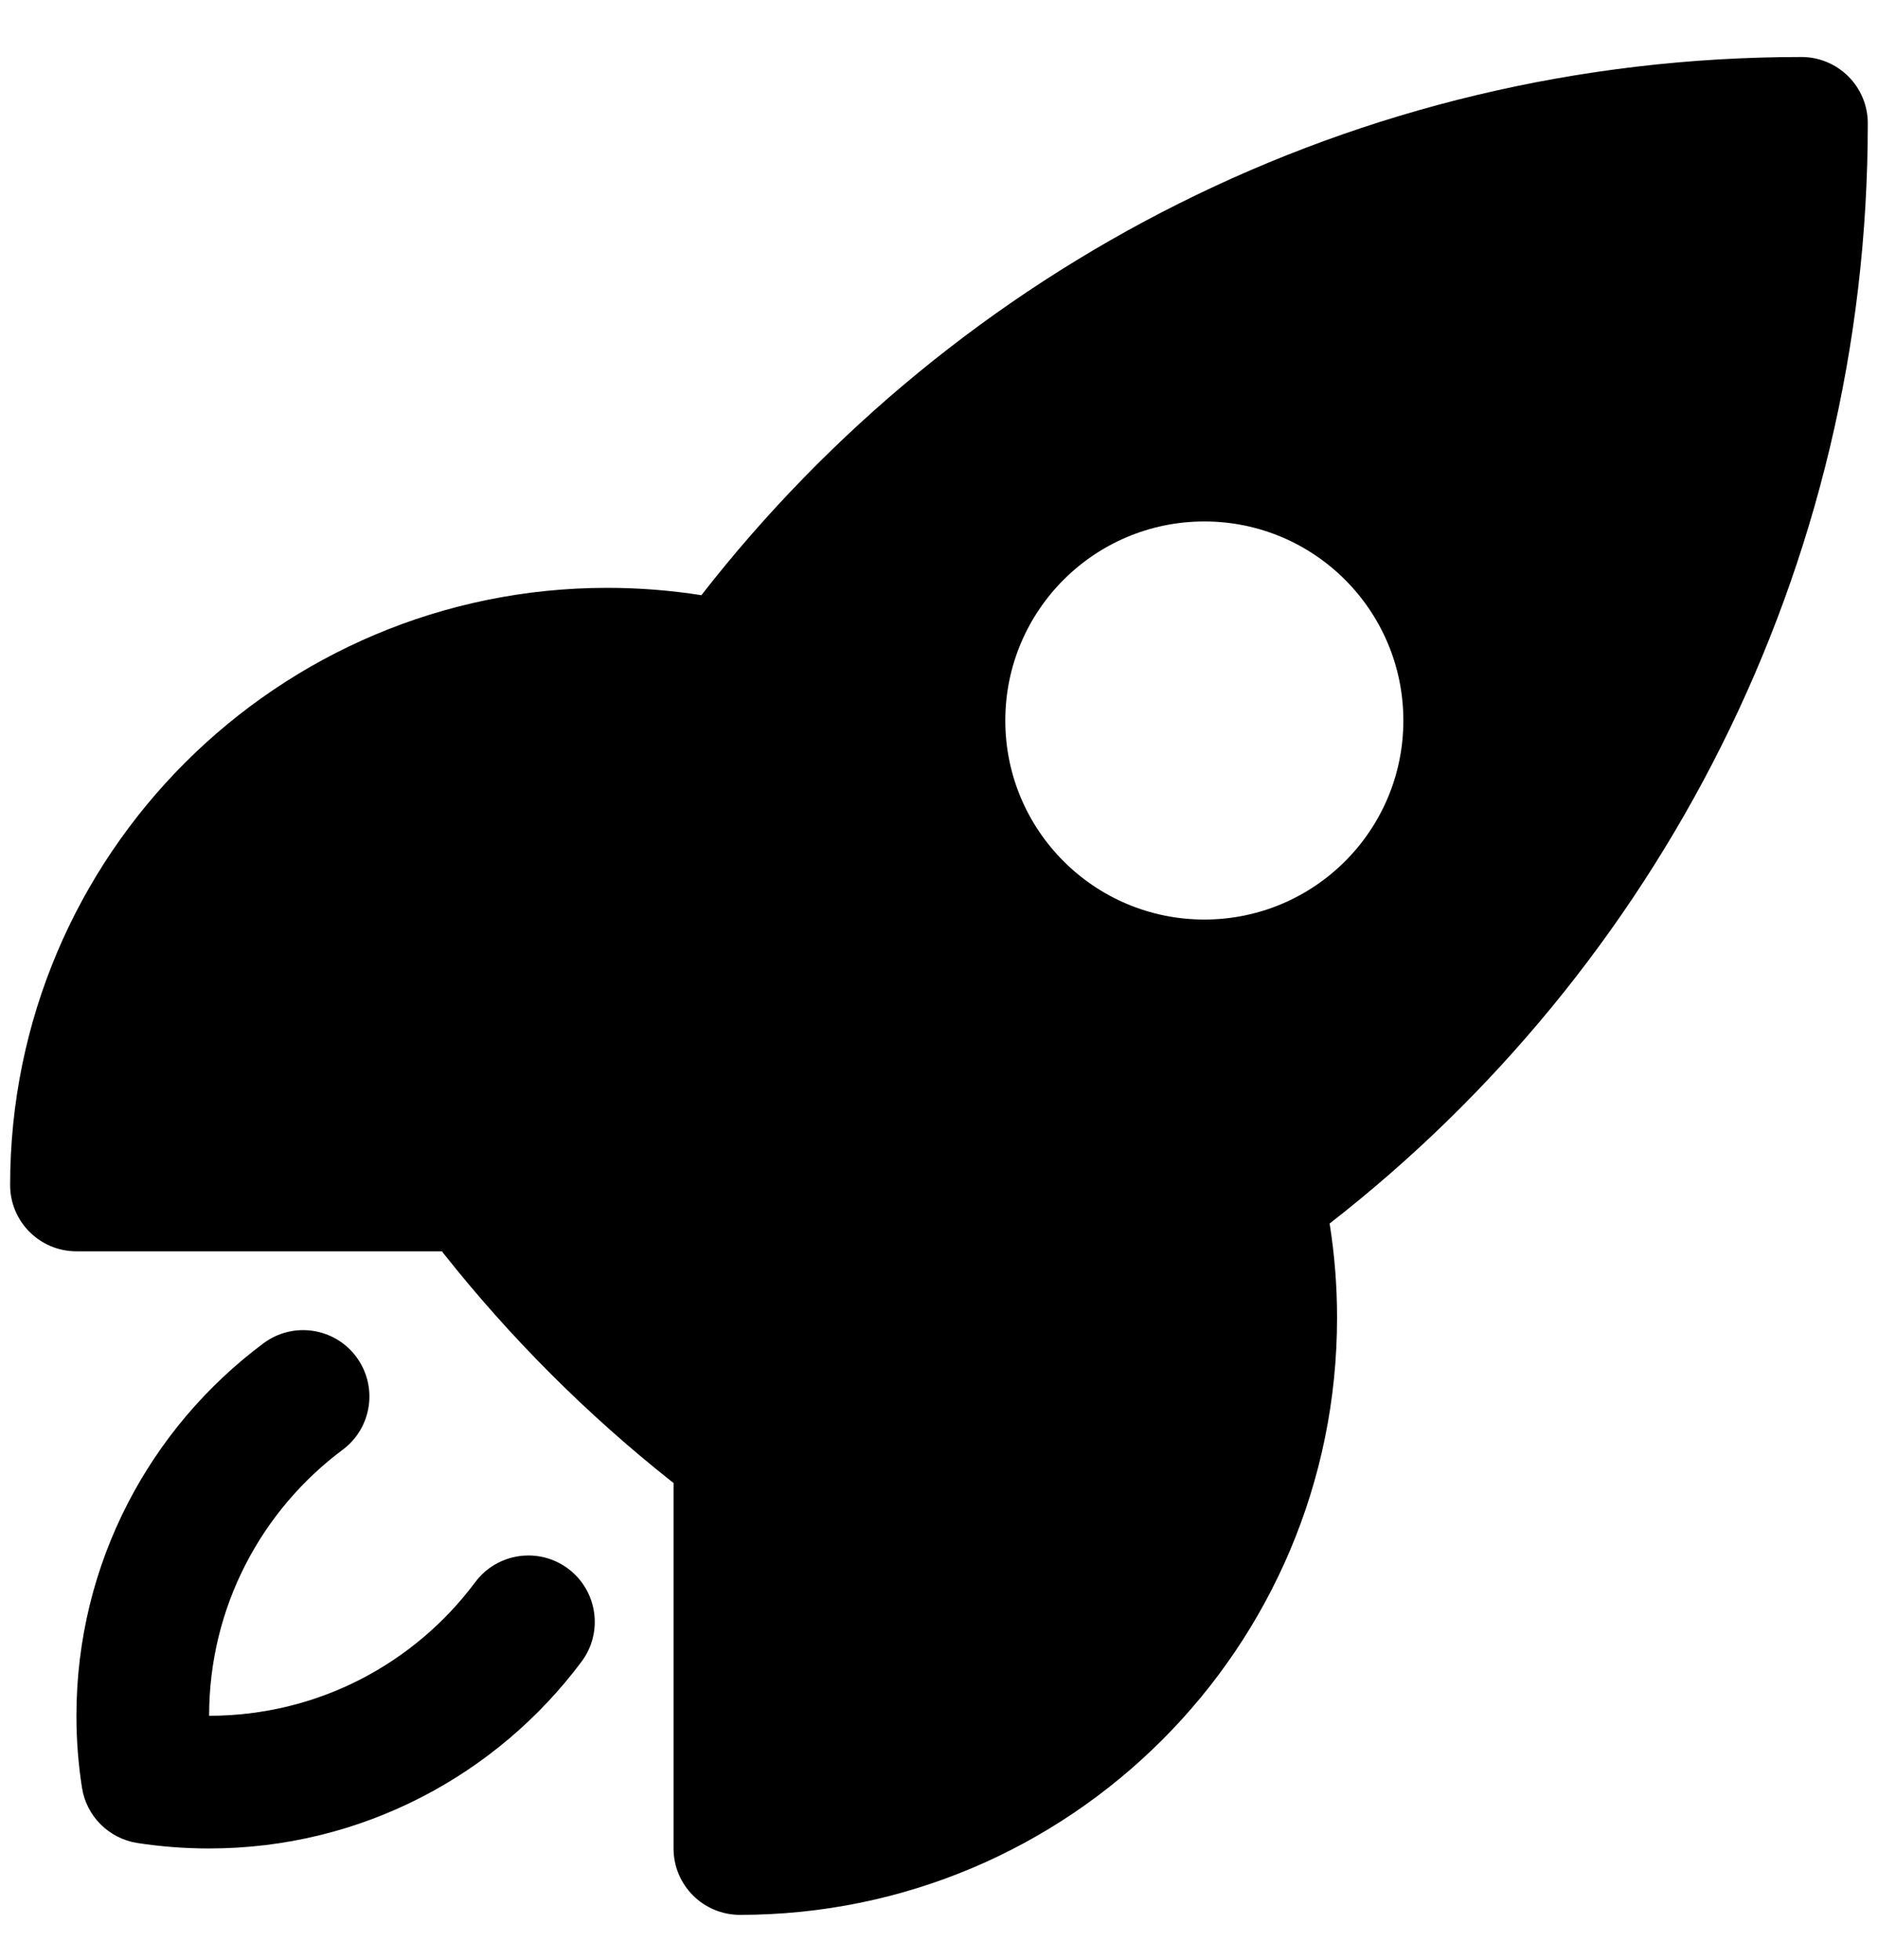
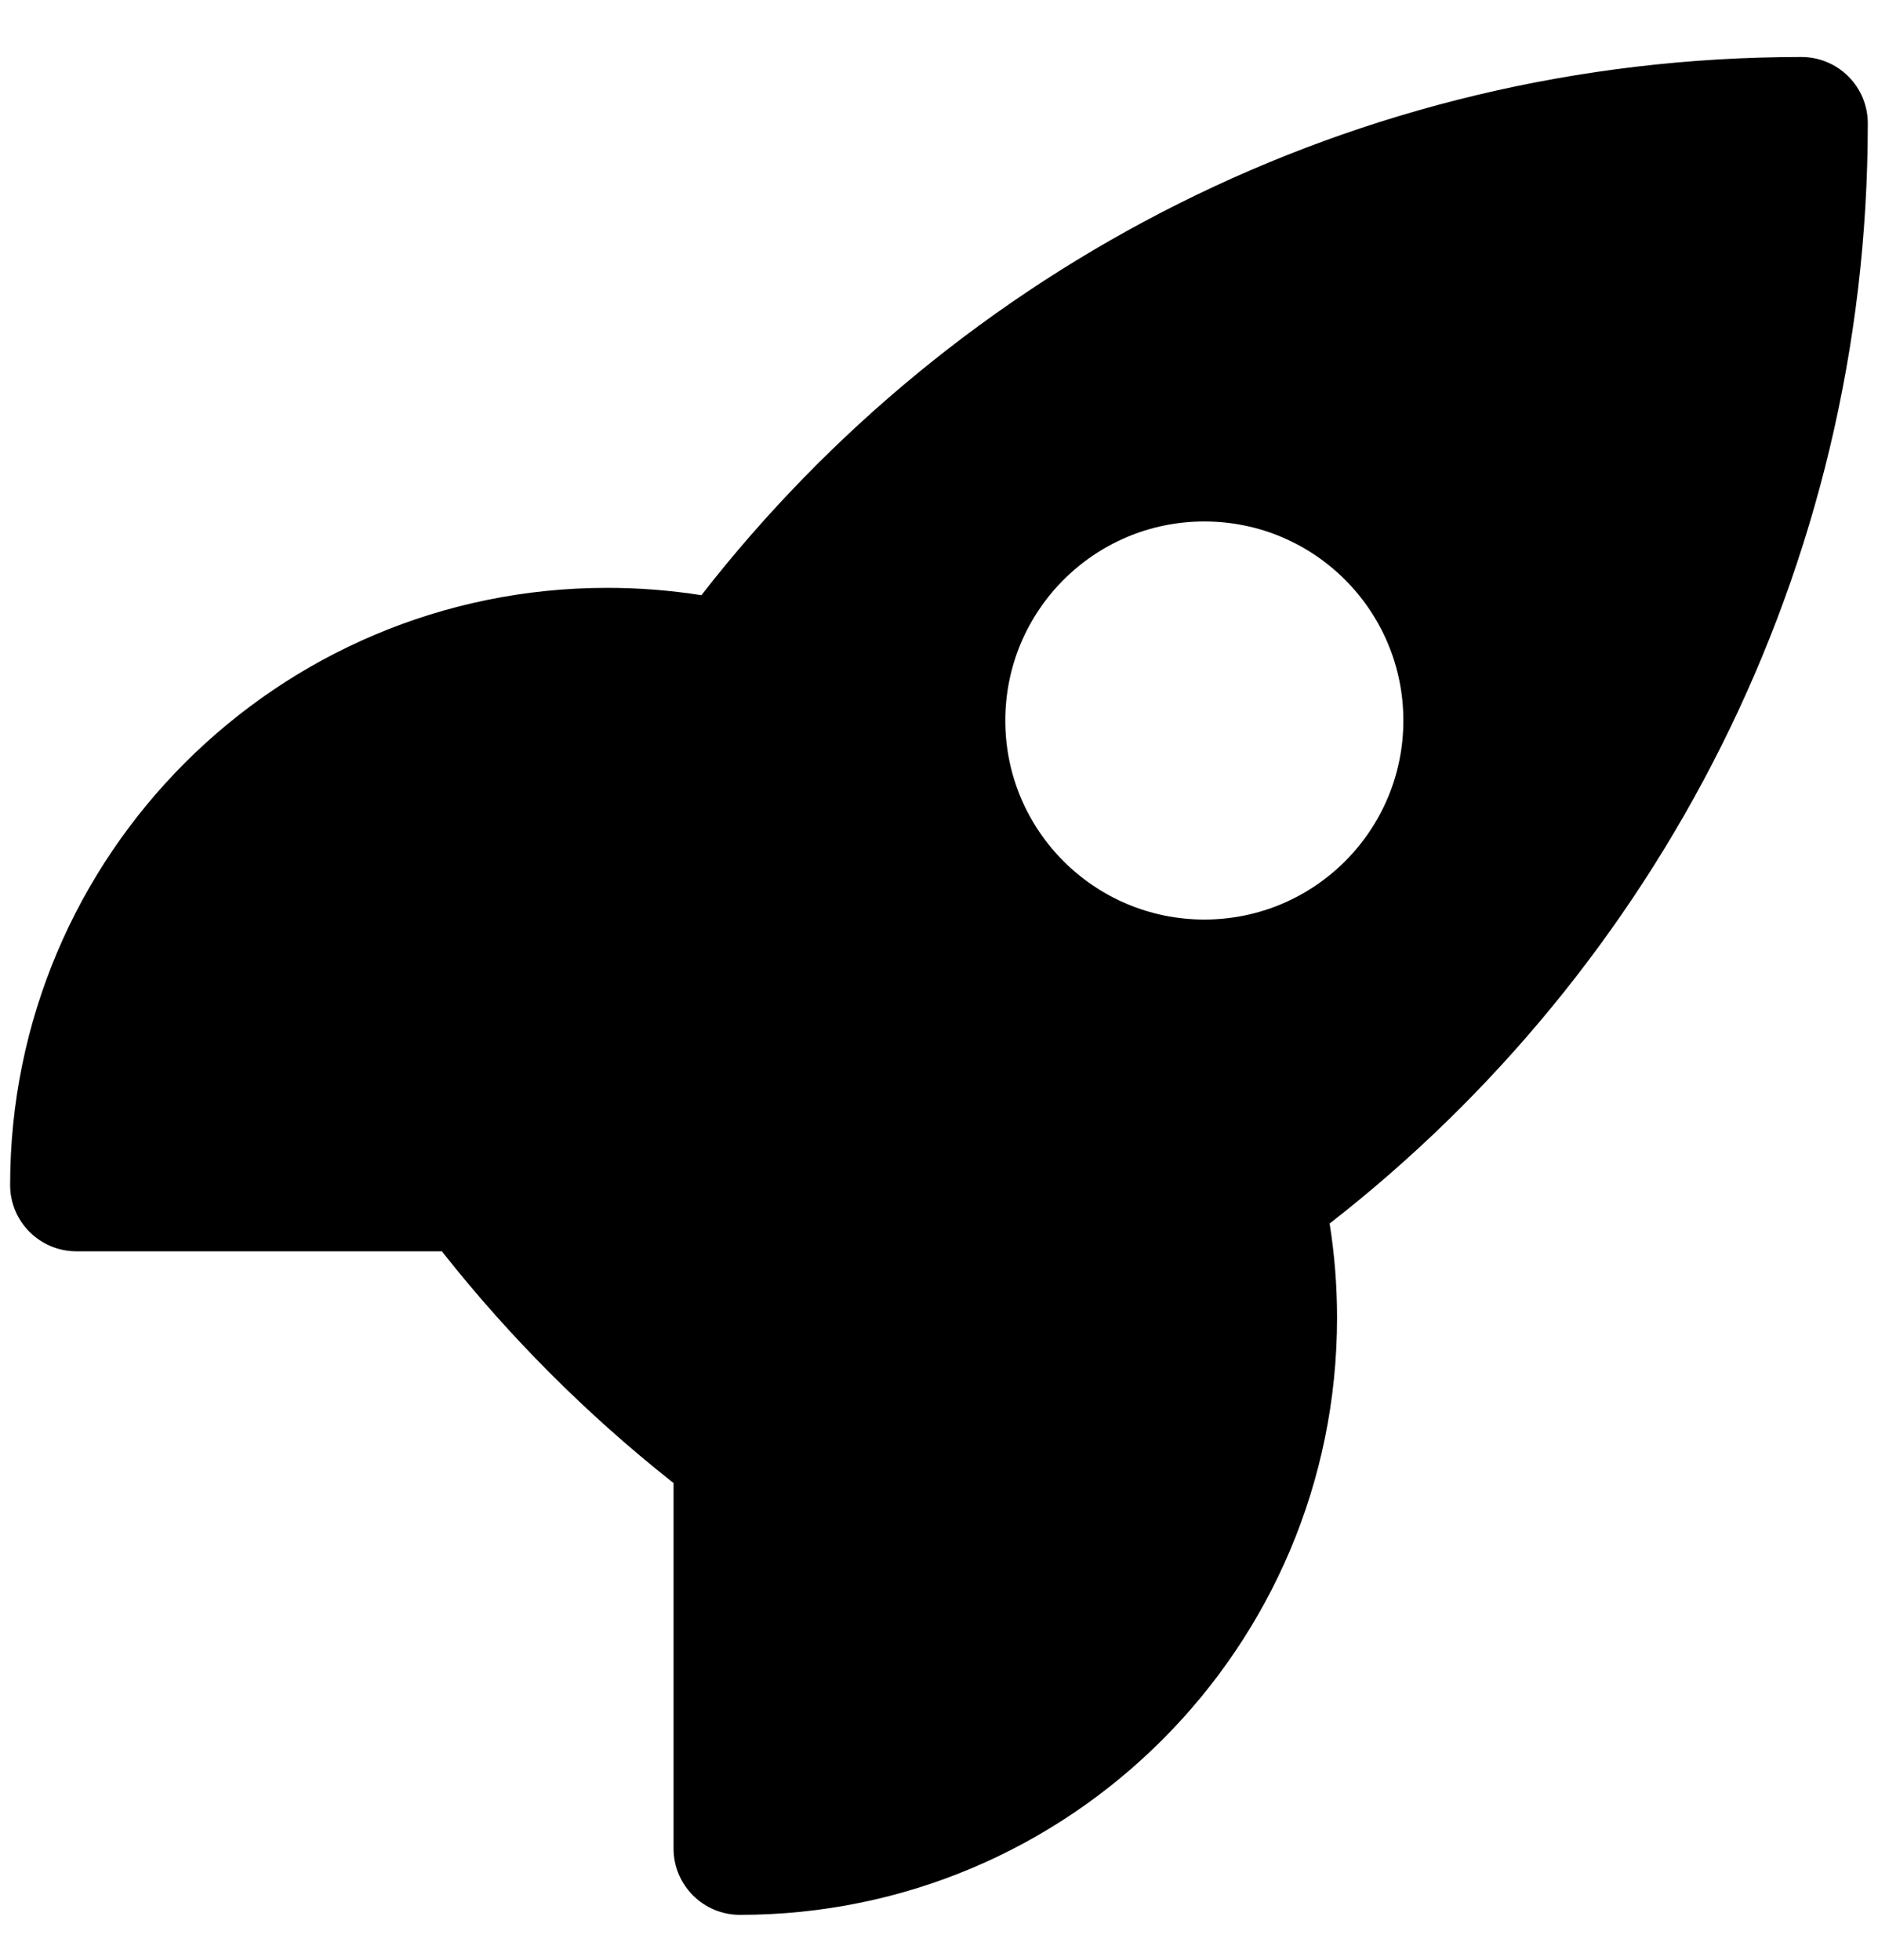
<svg xmlns="http://www.w3.org/2000/svg" width="23" height="24" viewBox="0 0 23 24" fill="none">
  <path fill-rule="evenodd" clip-rule="evenodd" d="M8.59 7.289C11.711 3.28 16.586 0.698 22.063 0.698C22.278 0.698 22.485 0.784 22.637 0.936C22.79 1.089 22.875 1.295 22.875 1.511C22.875 6.988 20.294 11.863 16.284 14.984C16.344 15.36 16.375 15.745 16.375 16.137C16.375 20.176 13.101 23.45 9.062 23.45C8.613 23.45 8.249 23.086 8.249 22.637V18.161C8.239 18.154 8.229 18.146 8.22 18.139C7.188 17.321 6.253 16.386 5.436 15.355C5.428 15.345 5.42 15.335 5.413 15.324H0.936C0.487 15.324 0.124 14.96 0.124 14.512C0.124 10.473 3.398 7.199 7.437 7.199C7.829 7.199 8.214 7.23 8.59 7.289ZM14.75 6.386C13.403 6.386 12.312 7.478 12.312 8.824C12.312 10.17 13.403 11.261 14.75 11.261C16.096 11.261 17.187 10.17 17.187 8.824C17.187 7.478 16.096 6.386 14.75 6.386Z" fill="black" />
-   <path d="M4.198 17.753C4.557 17.485 4.631 16.976 4.363 16.616C4.095 16.256 3.586 16.182 3.226 16.451C1.838 17.486 0.936 19.144 0.936 21.012C0.936 21.311 0.959 21.604 1.004 21.892C1.058 22.241 1.332 22.515 1.682 22.57C1.969 22.614 2.263 22.637 2.561 22.637C4.429 22.637 6.087 21.736 7.123 20.348C7.391 19.988 7.317 19.479 6.957 19.21C6.598 18.942 6.089 19.016 5.82 19.376C5.078 20.371 3.895 21.012 2.561 21.012C2.561 19.679 3.203 18.495 4.198 17.753Z" fill="black" />
</svg>